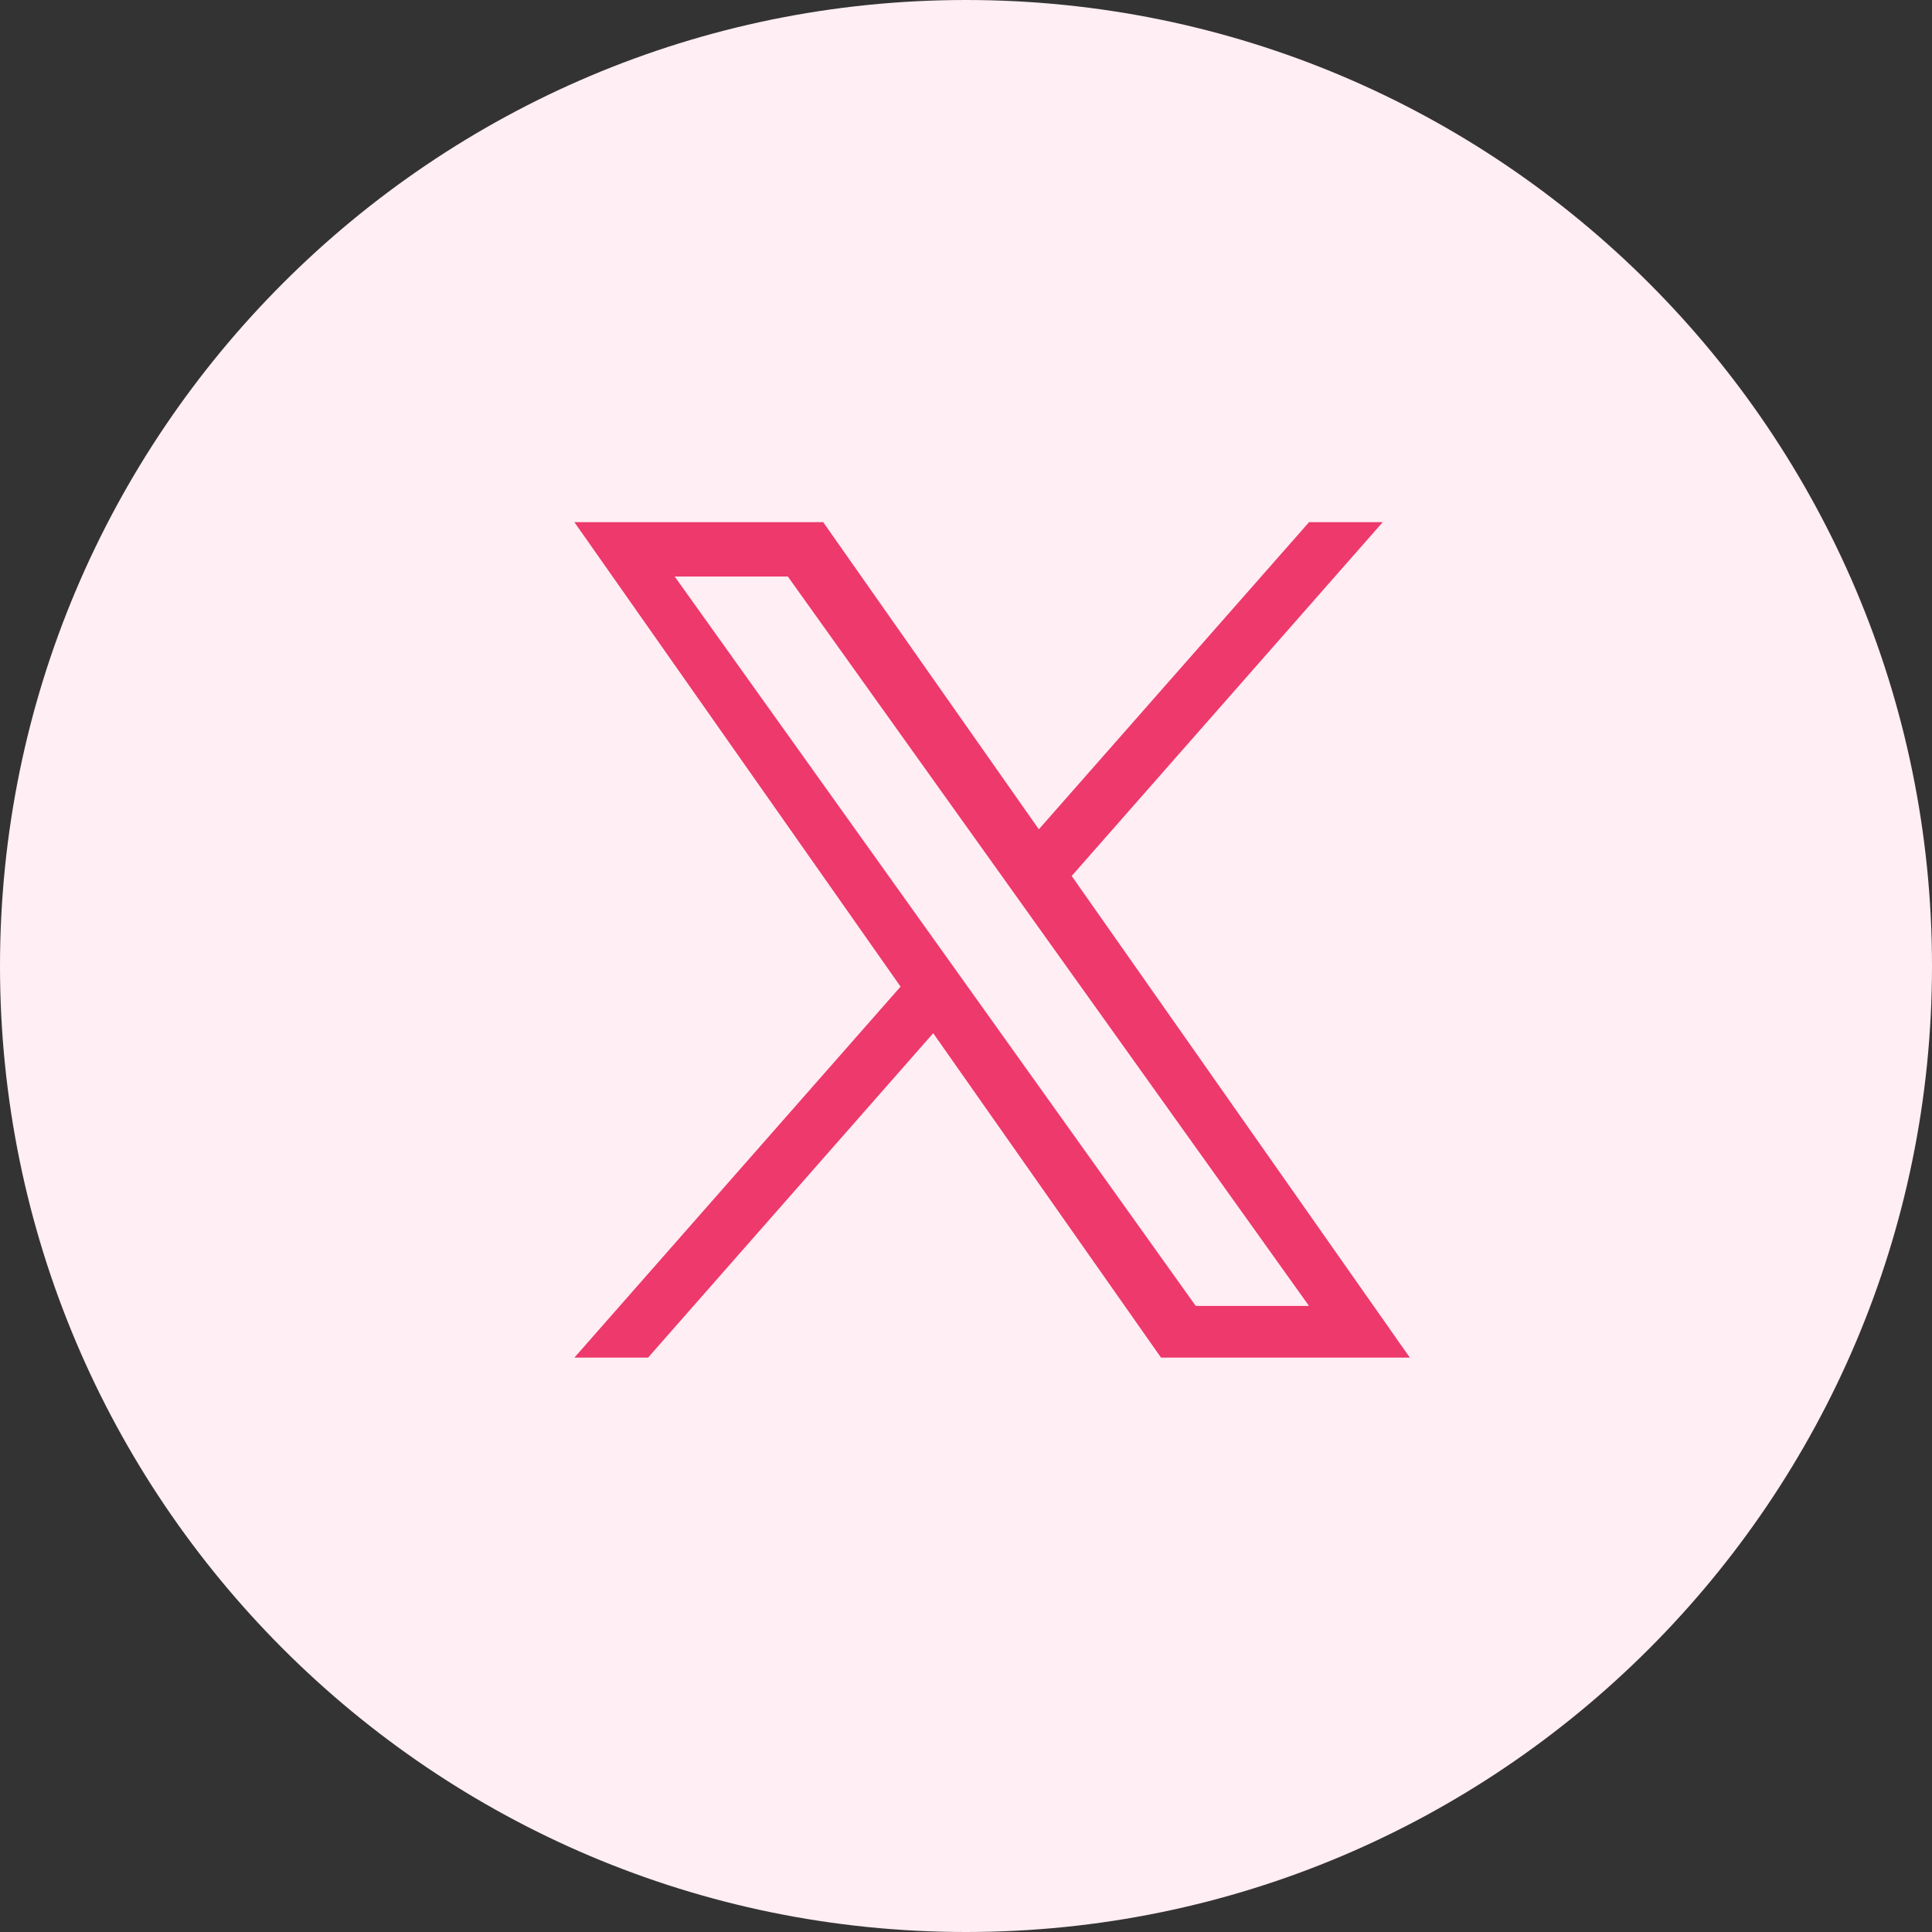
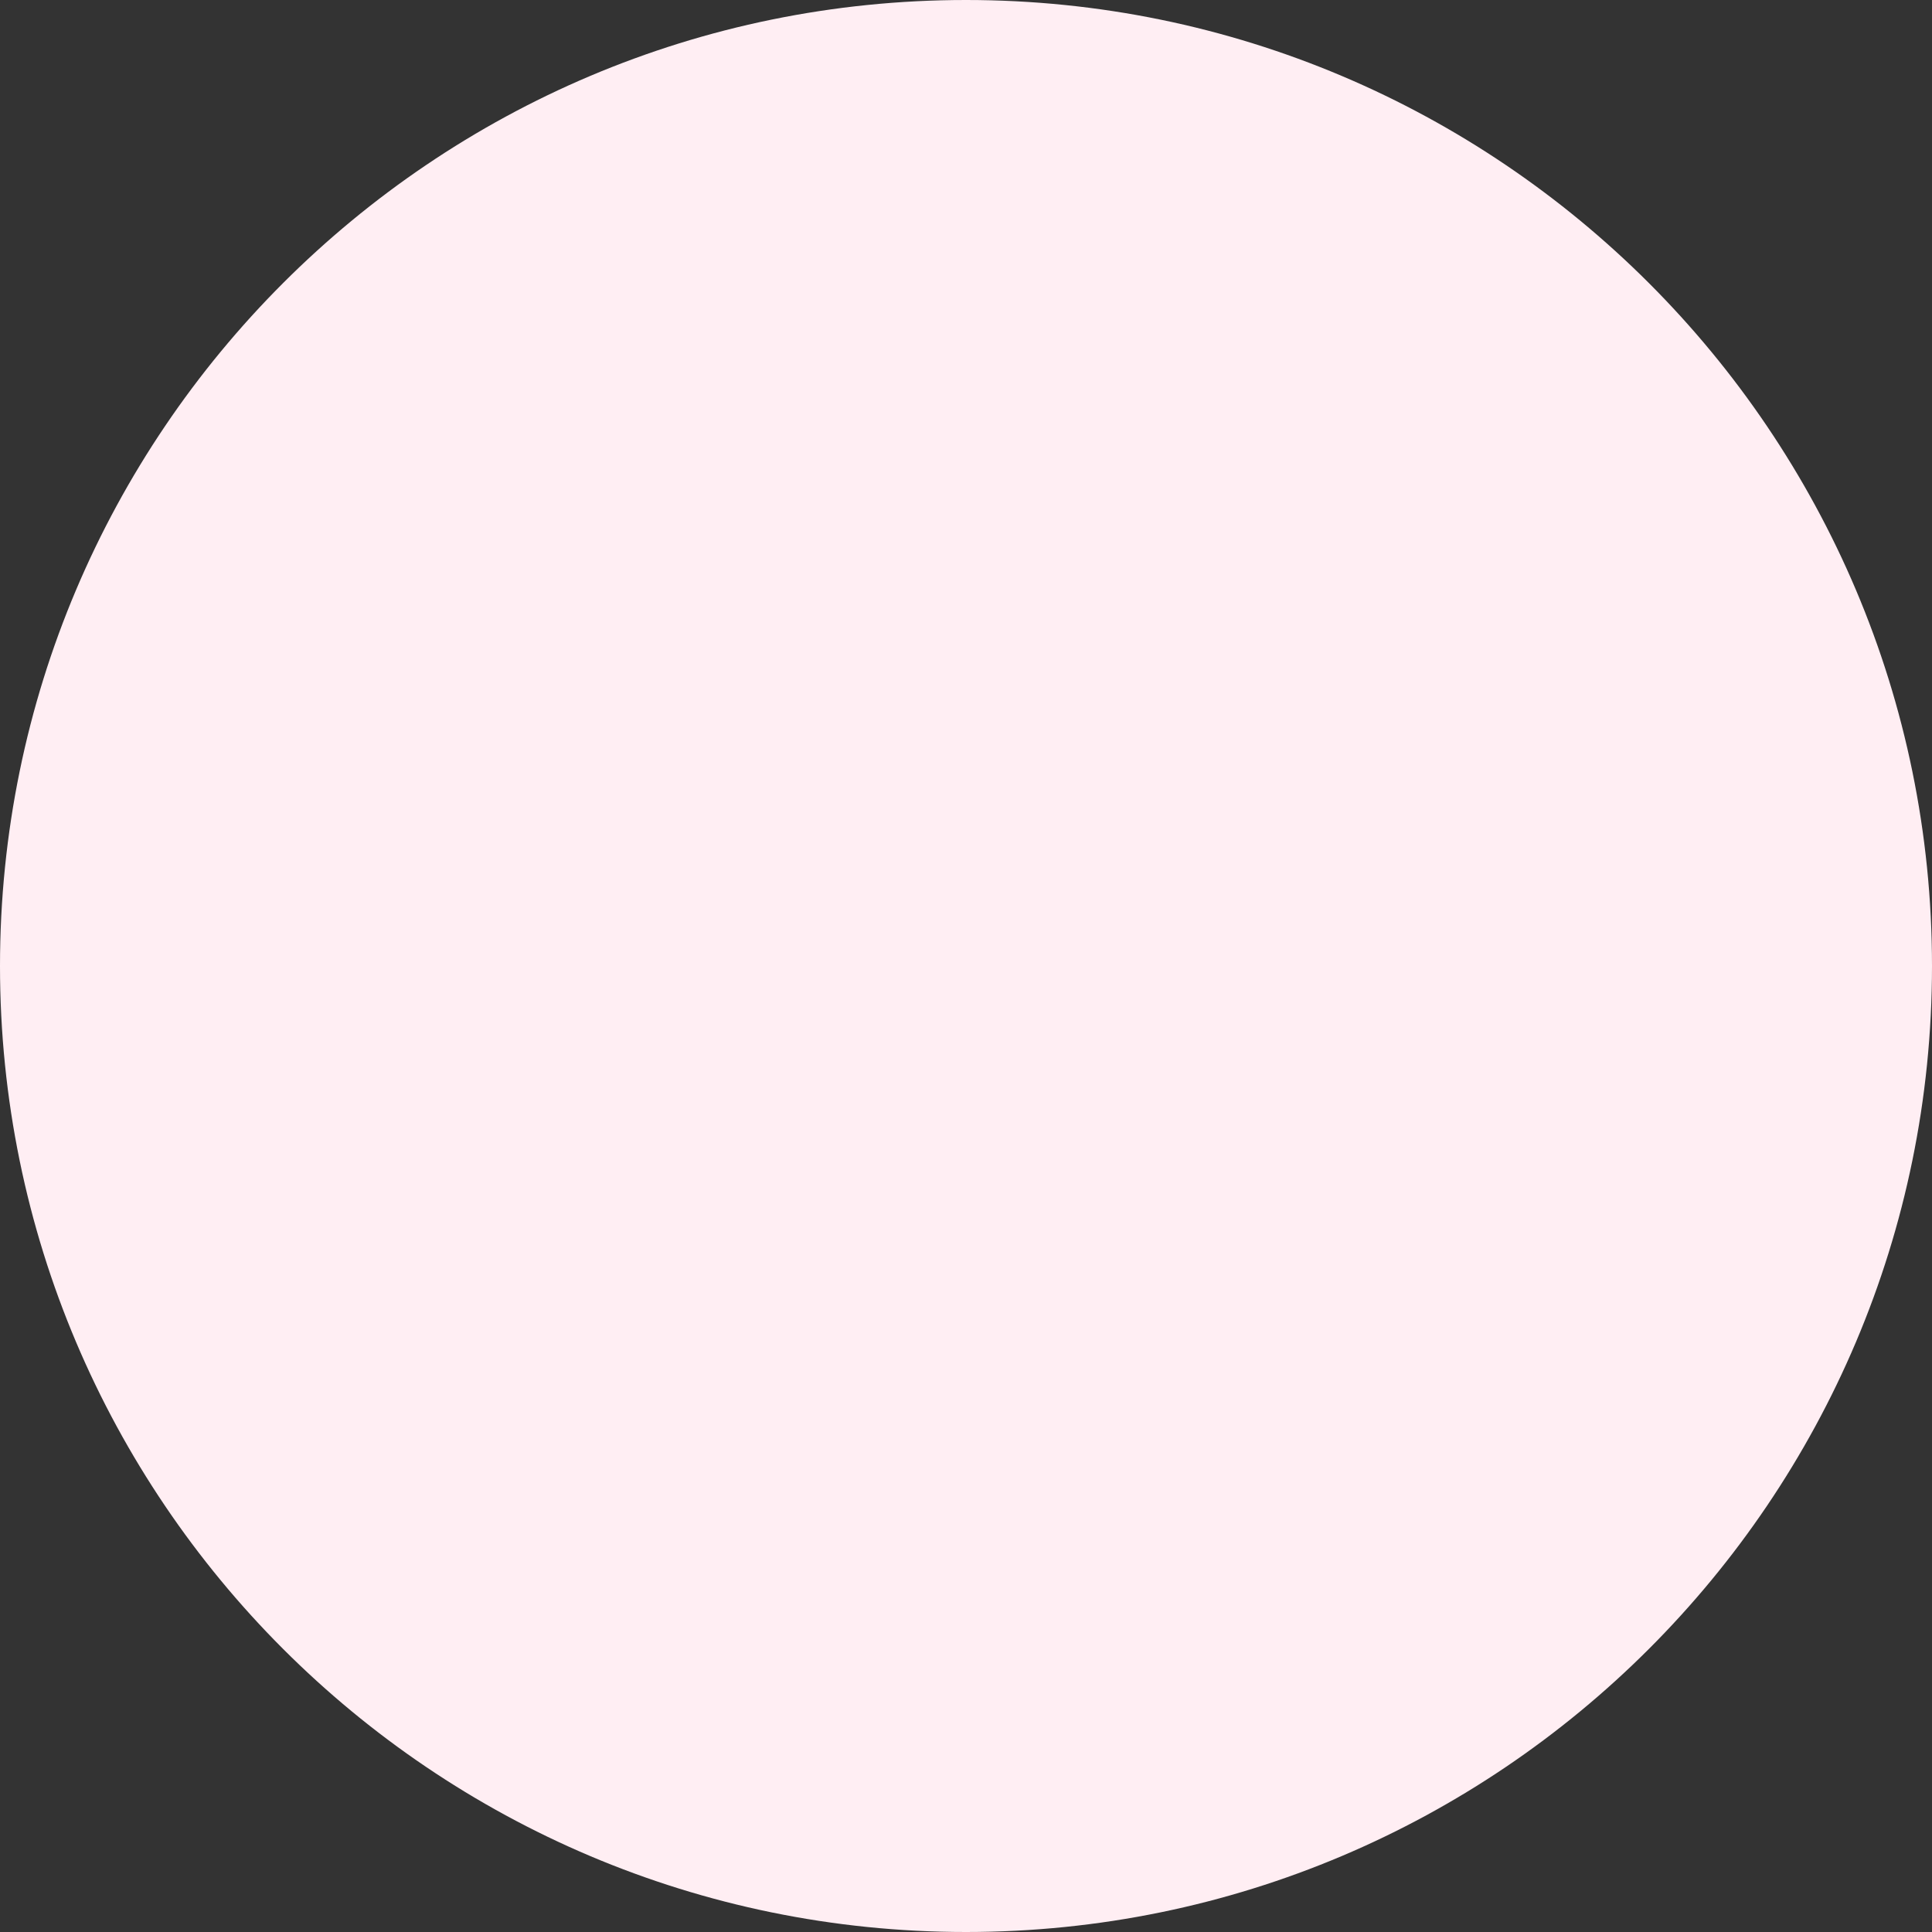
<svg xmlns="http://www.w3.org/2000/svg" width="37" height="37" viewBox="0 0 37 37" fill="none">
  <rect x="0" y="0" width="37" height="37" fill="#333333" stroke="none" />
-   <path d="M18.5 0C28.71 0 37 8.29 37 18.5C37 28.71 28.71 37 18.5 37C8.29 37 0 28.71 0 18.5C0 8.29 8.29 0 18.5 0Z" fill="#FFEEF3" />
-   <path d="M20.524 16.776L26.481 10H25.07L19.895 15.882L15.765 10H11L17.247 18.895L11 26H12.411L17.872 19.787L22.235 26H27M12.921 11.041H15.088L25.069 25.01H22.9" fill="#ED396C" />
+   <path d="M18.5 0C28.71 0 37 8.29 37 18.5C37 28.71 28.71 37 18.5 37C8.29 37 0 28.71 0 18.5C0 8.29 8.29 0 18.5 0" fill="#FFEEF3" />
</svg>